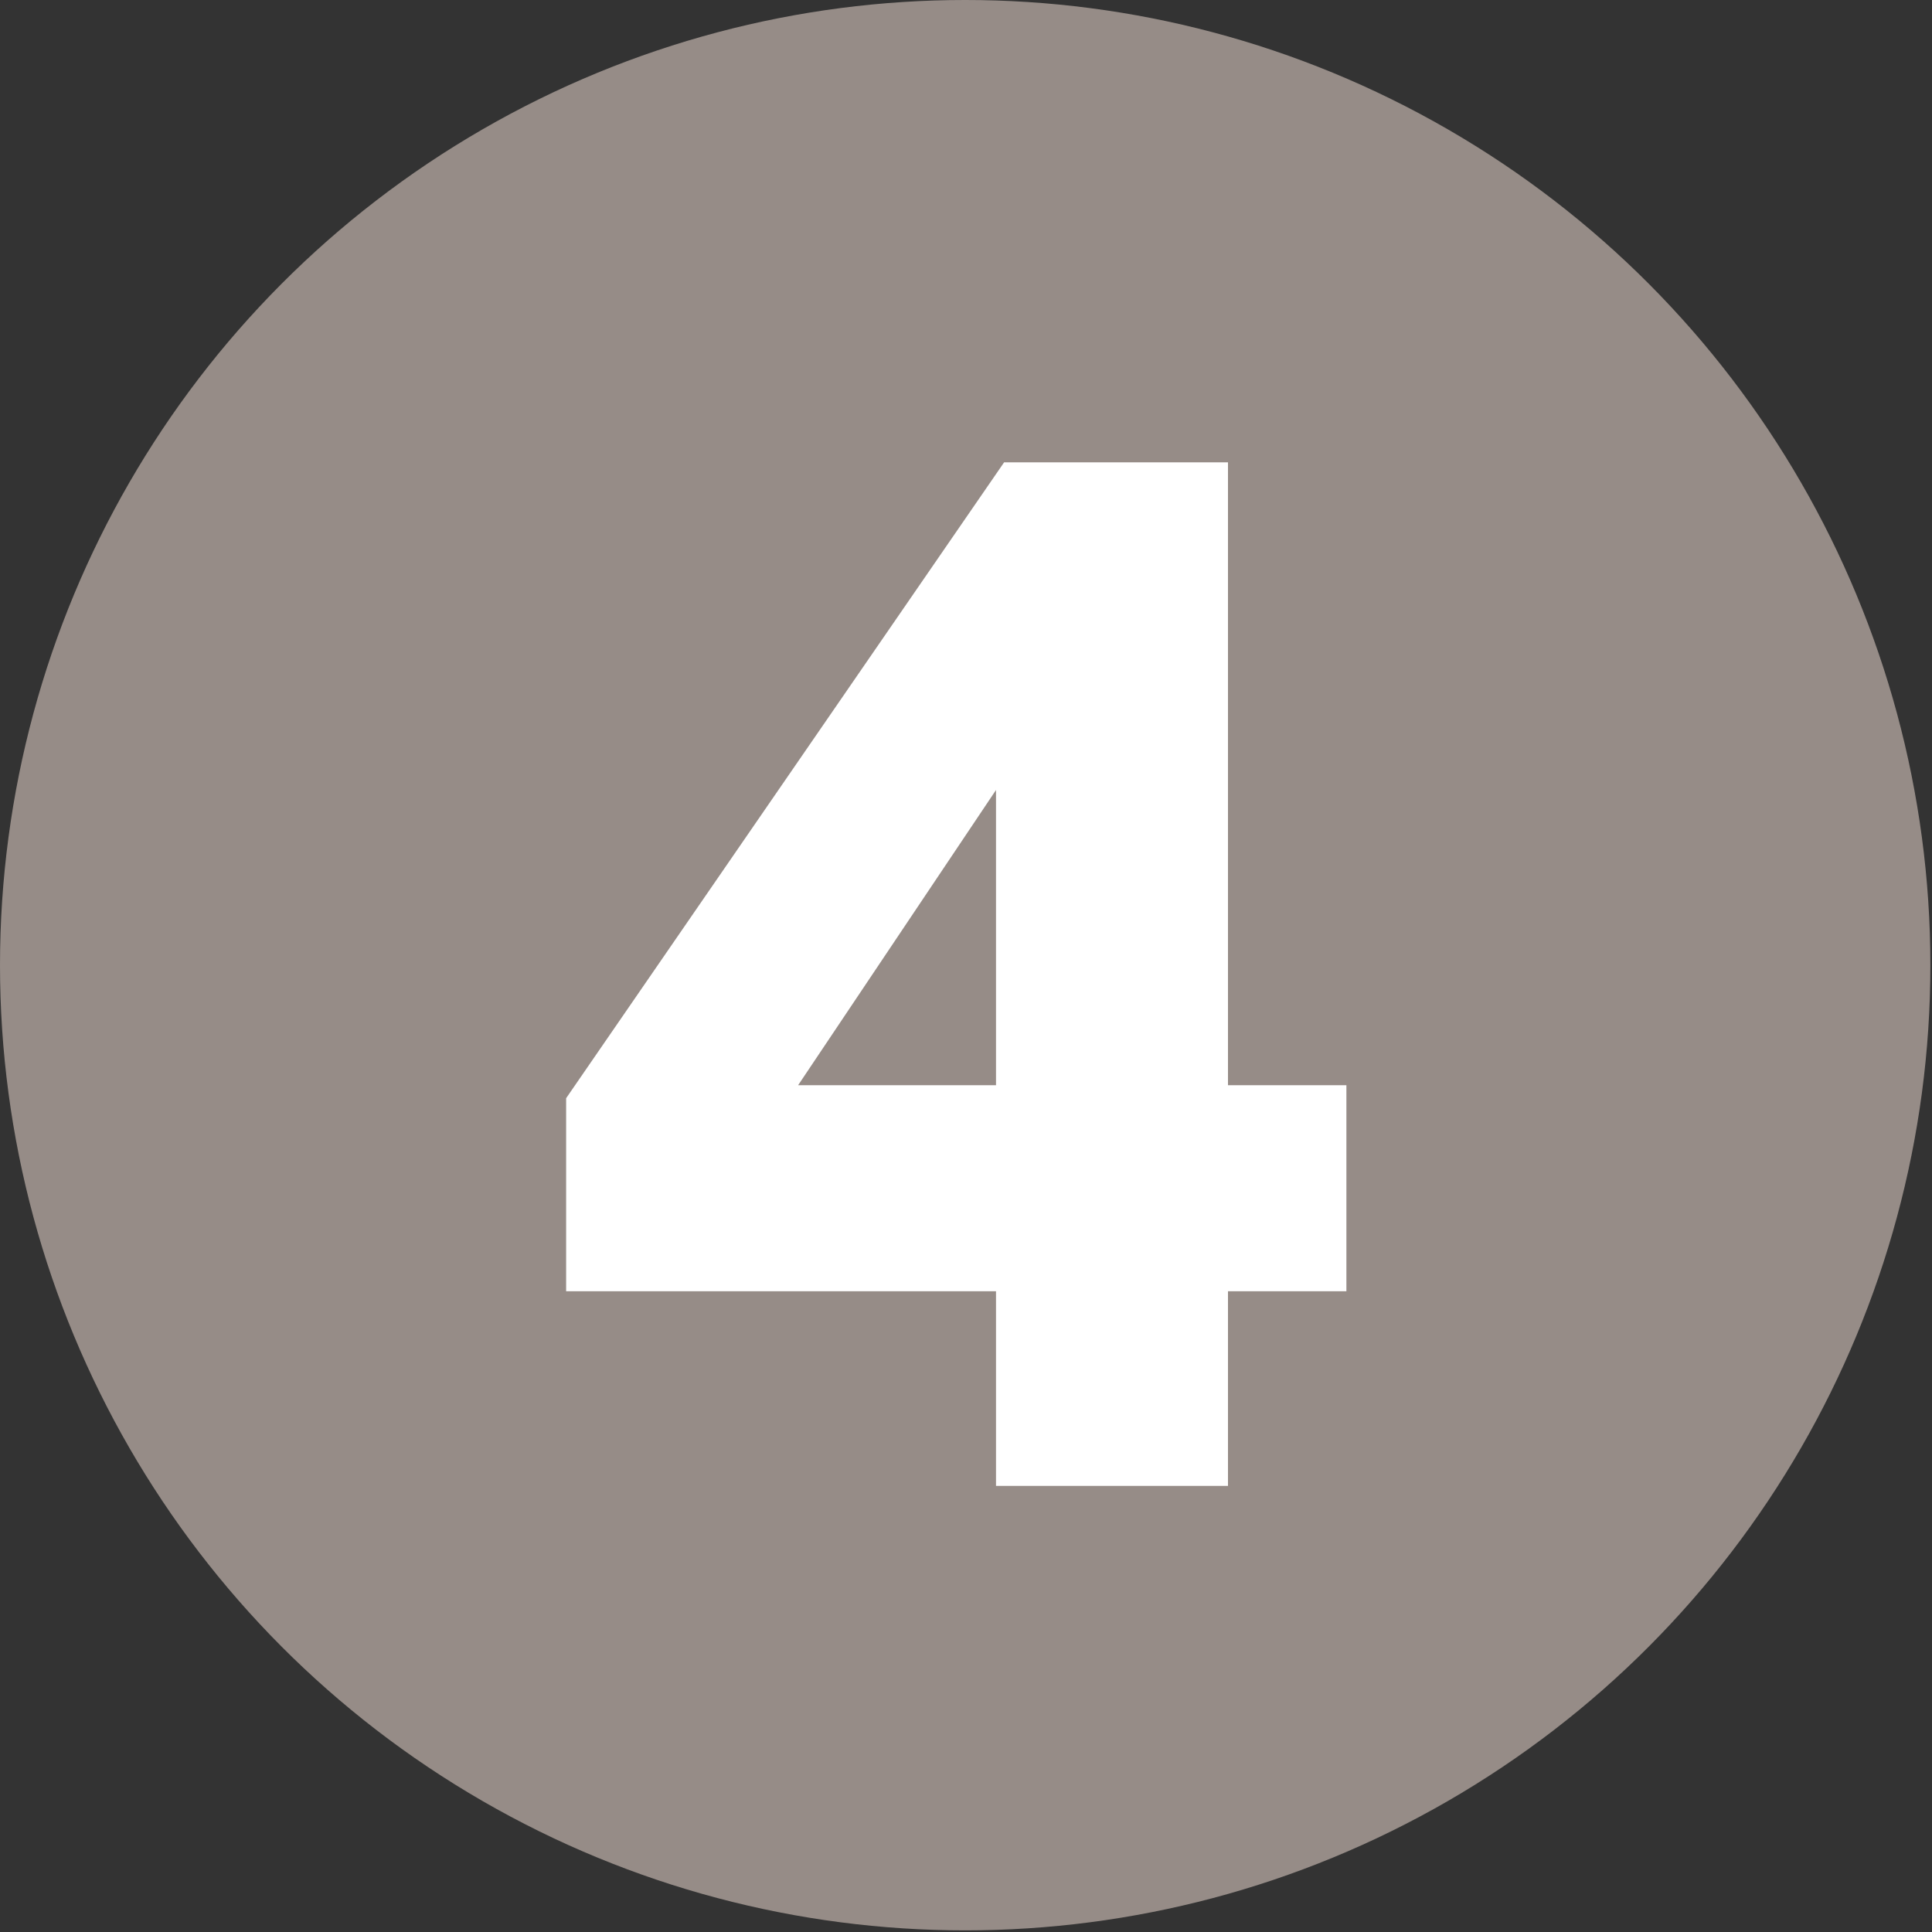
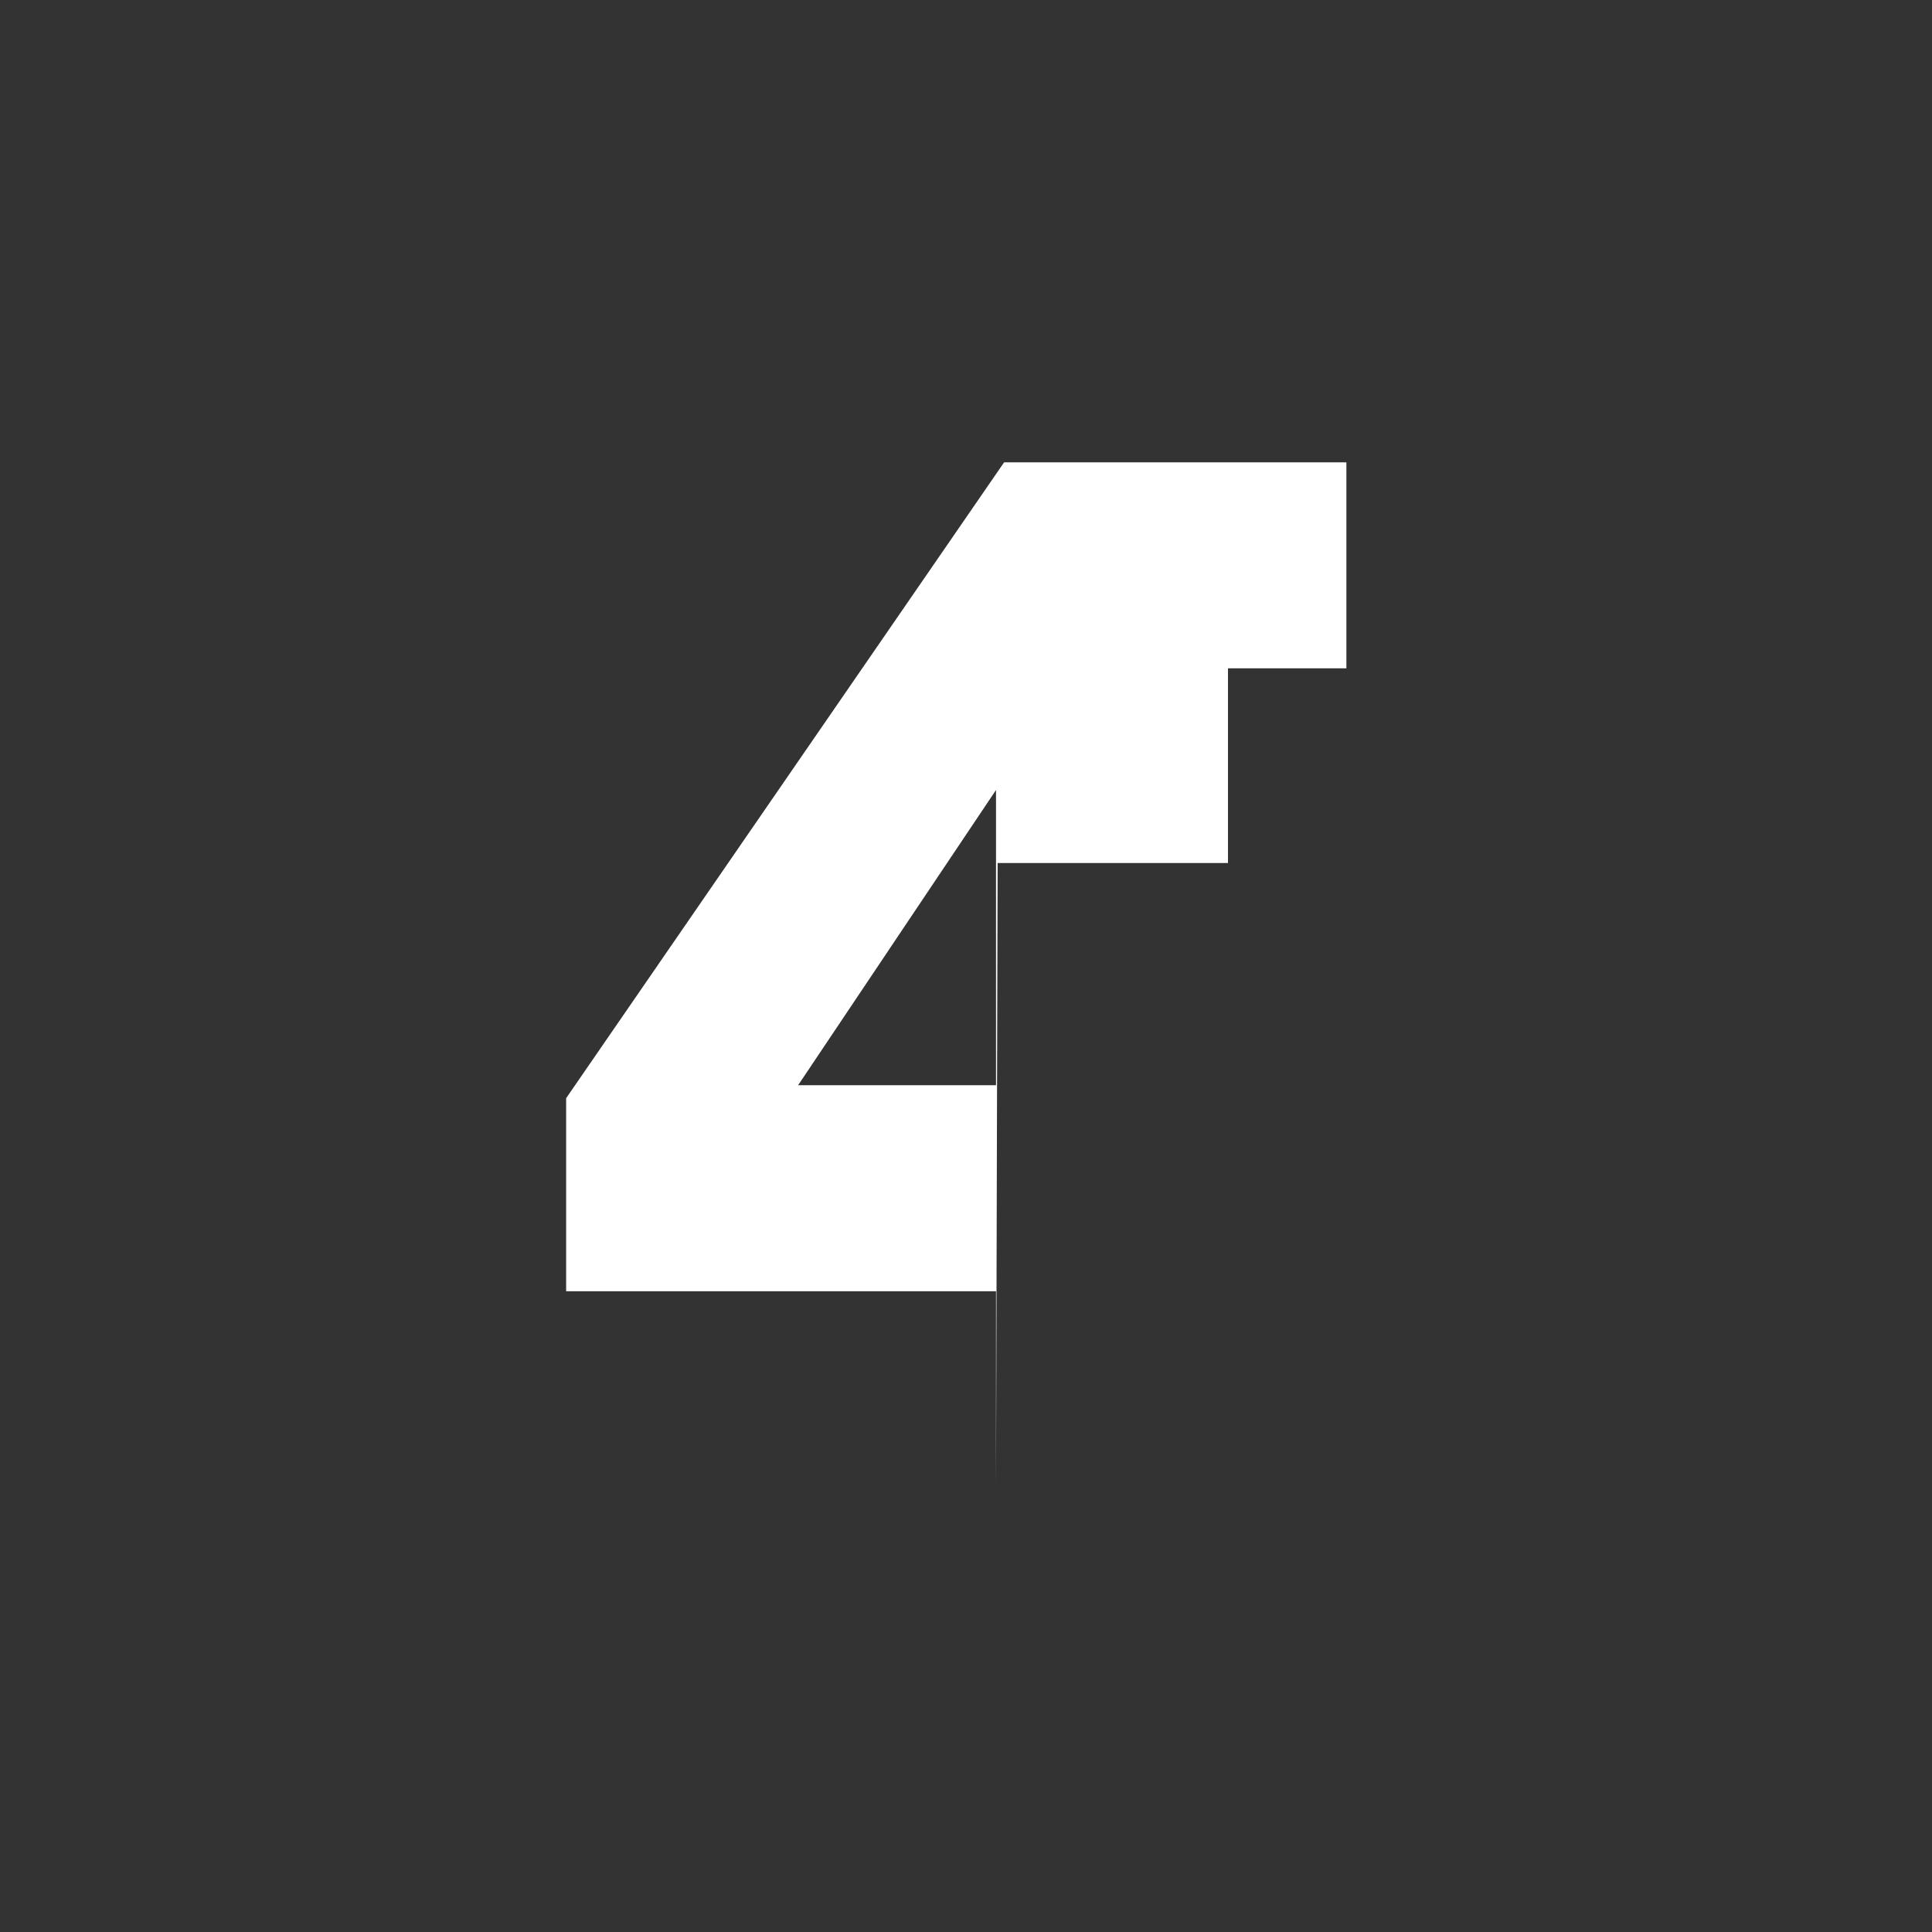
<svg xmlns="http://www.w3.org/2000/svg" id="b" width="4.2mm" height="4.2mm" viewBox="0 0 11.91 11.91">
  <rect x="0" y="0" width="11.91" height="11.91" fill="#333333" stroke="none" />
  <defs>
    <style>.d{fill:#968c87;}.e{fill:#fff;}</style>
  </defs>
  <g id="c">
-     <circle class="d" cx="5.95" cy="5.95" r="5.95" />
-     <path class="e" d="M6.14,9.16v-1.2h-2.65v-1.19l2.7-3.92h1.38v3.84h.73v1.27h-.73v1.2h-1.42ZM4.92,6.69h1.22v-1.82l-1.22,1.82Z" />
+     <path class="e" d="M6.14,9.16v-1.2h-2.65v-1.19l2.7-3.92h1.38h.73v1.27h-.73v1.2h-1.42ZM4.92,6.69h1.22v-1.82l-1.22,1.82Z" />
  </g>
</svg>